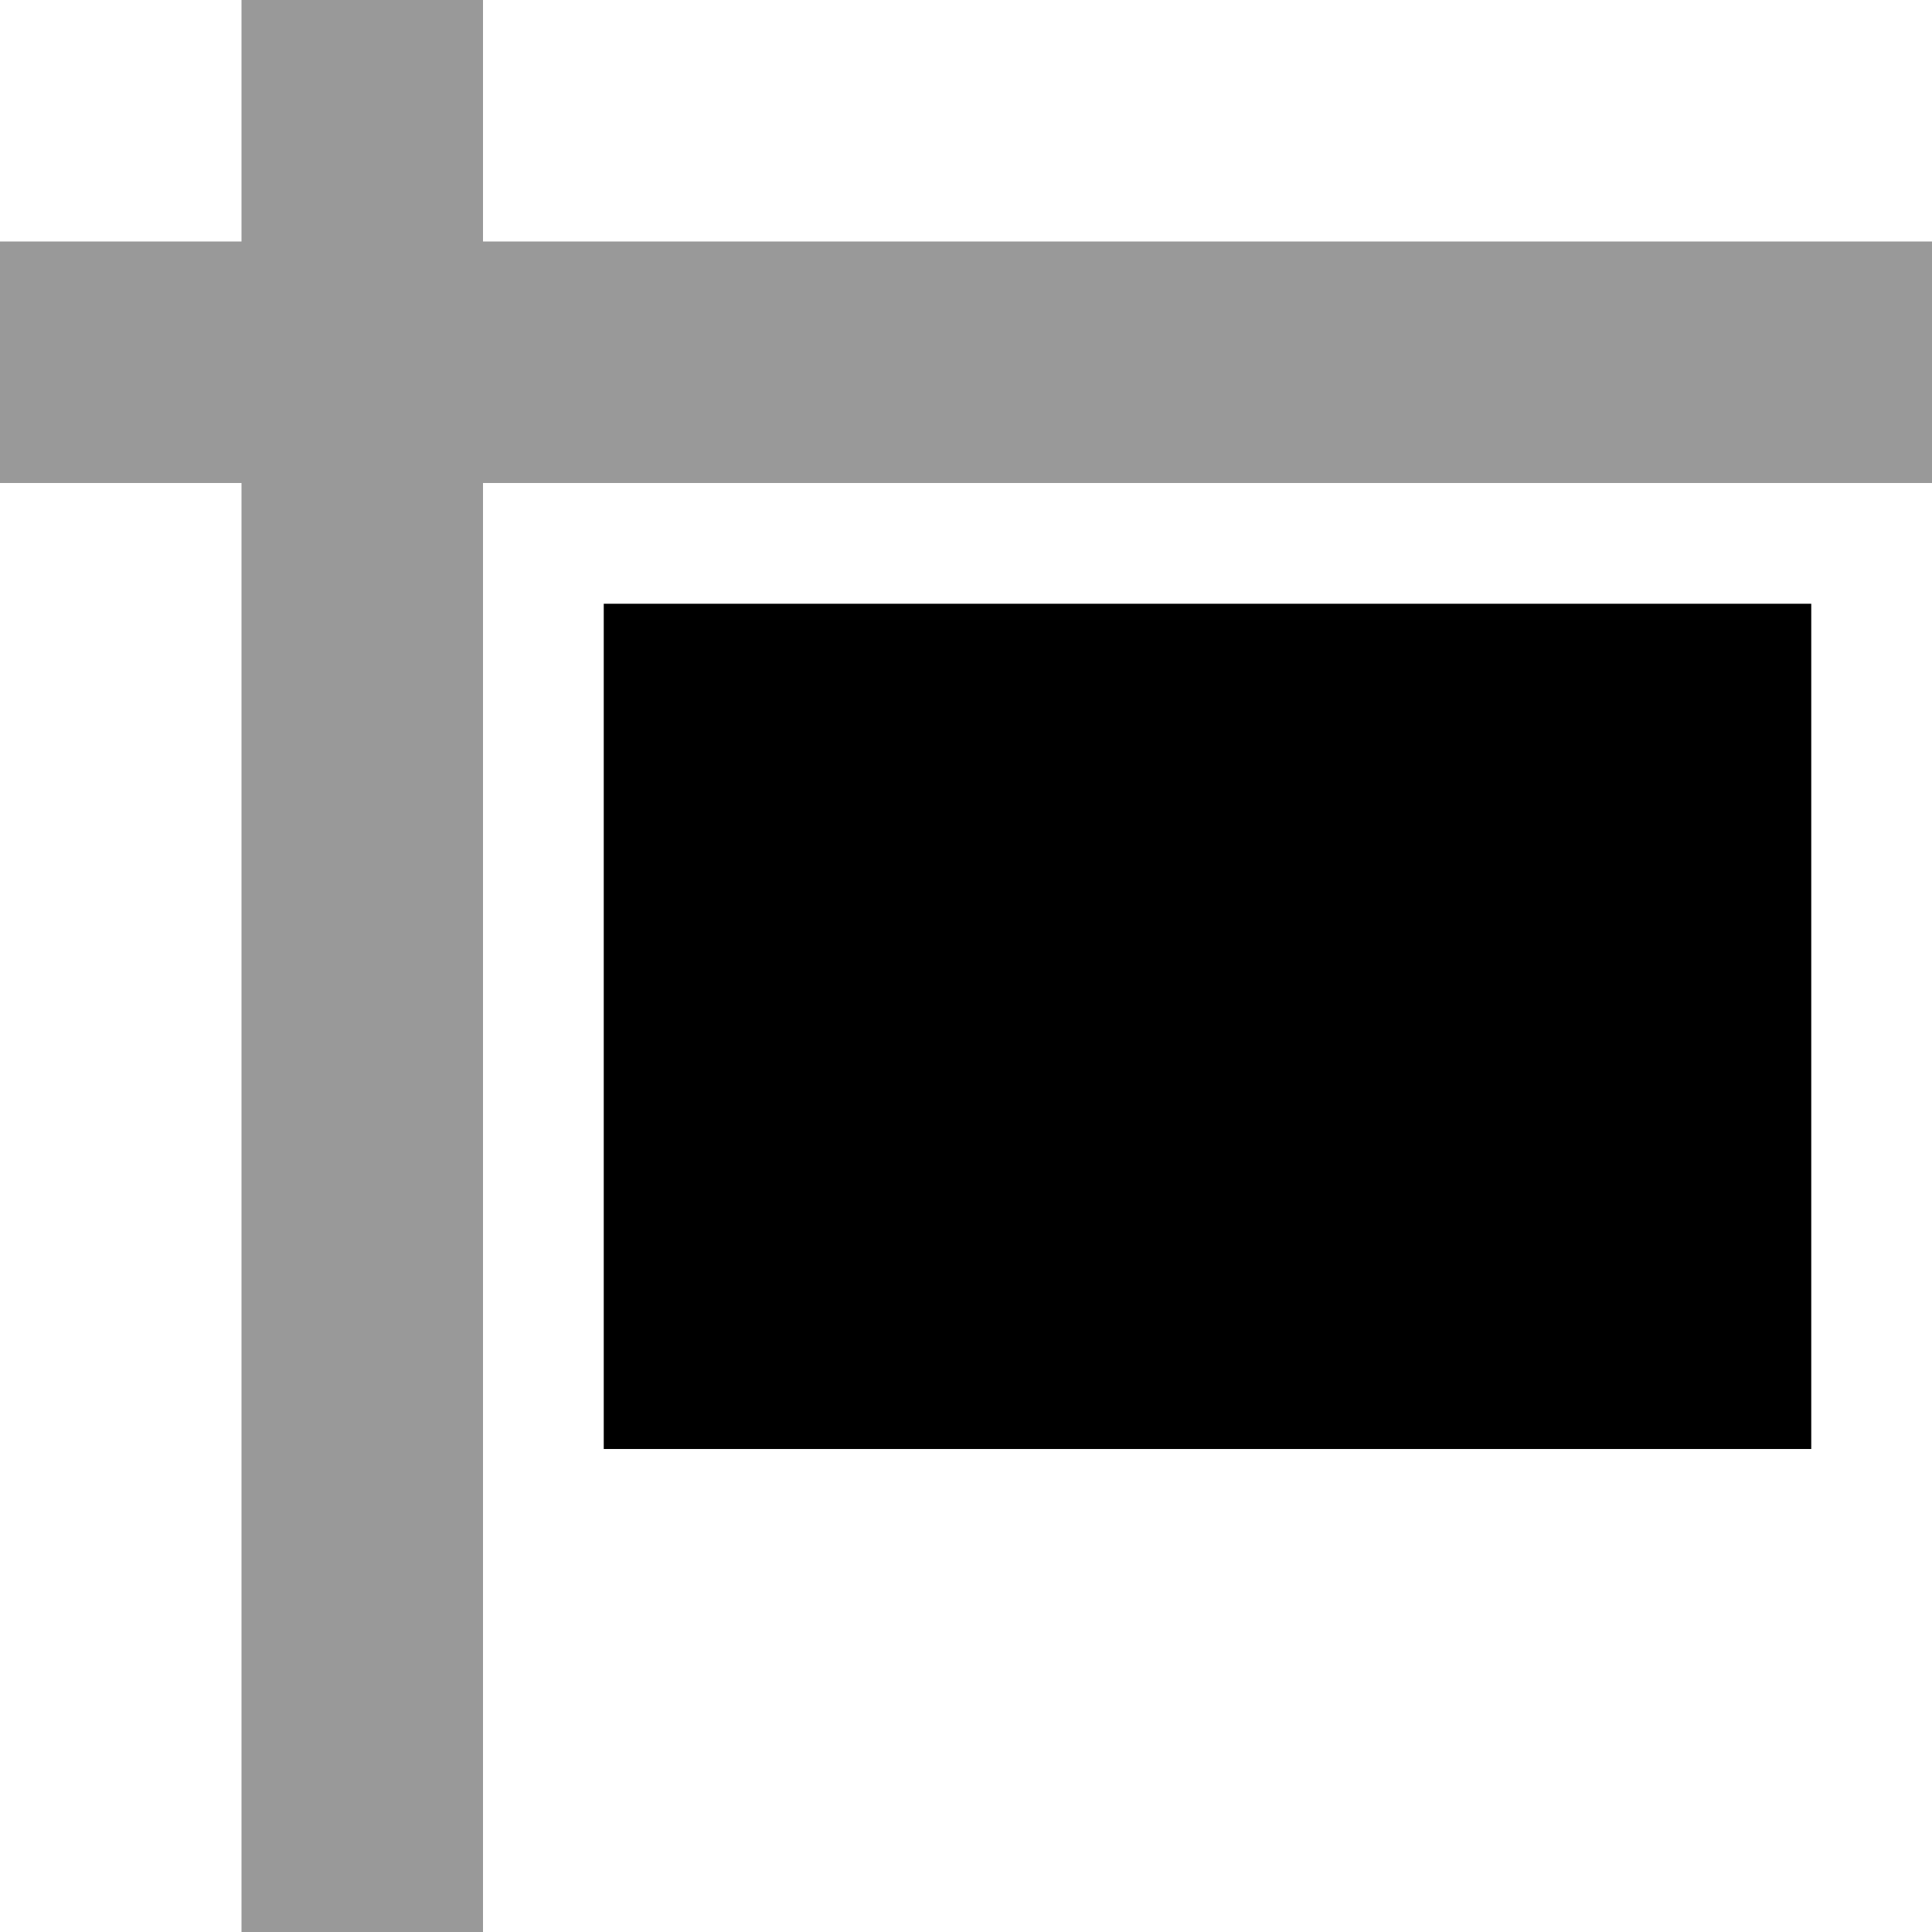
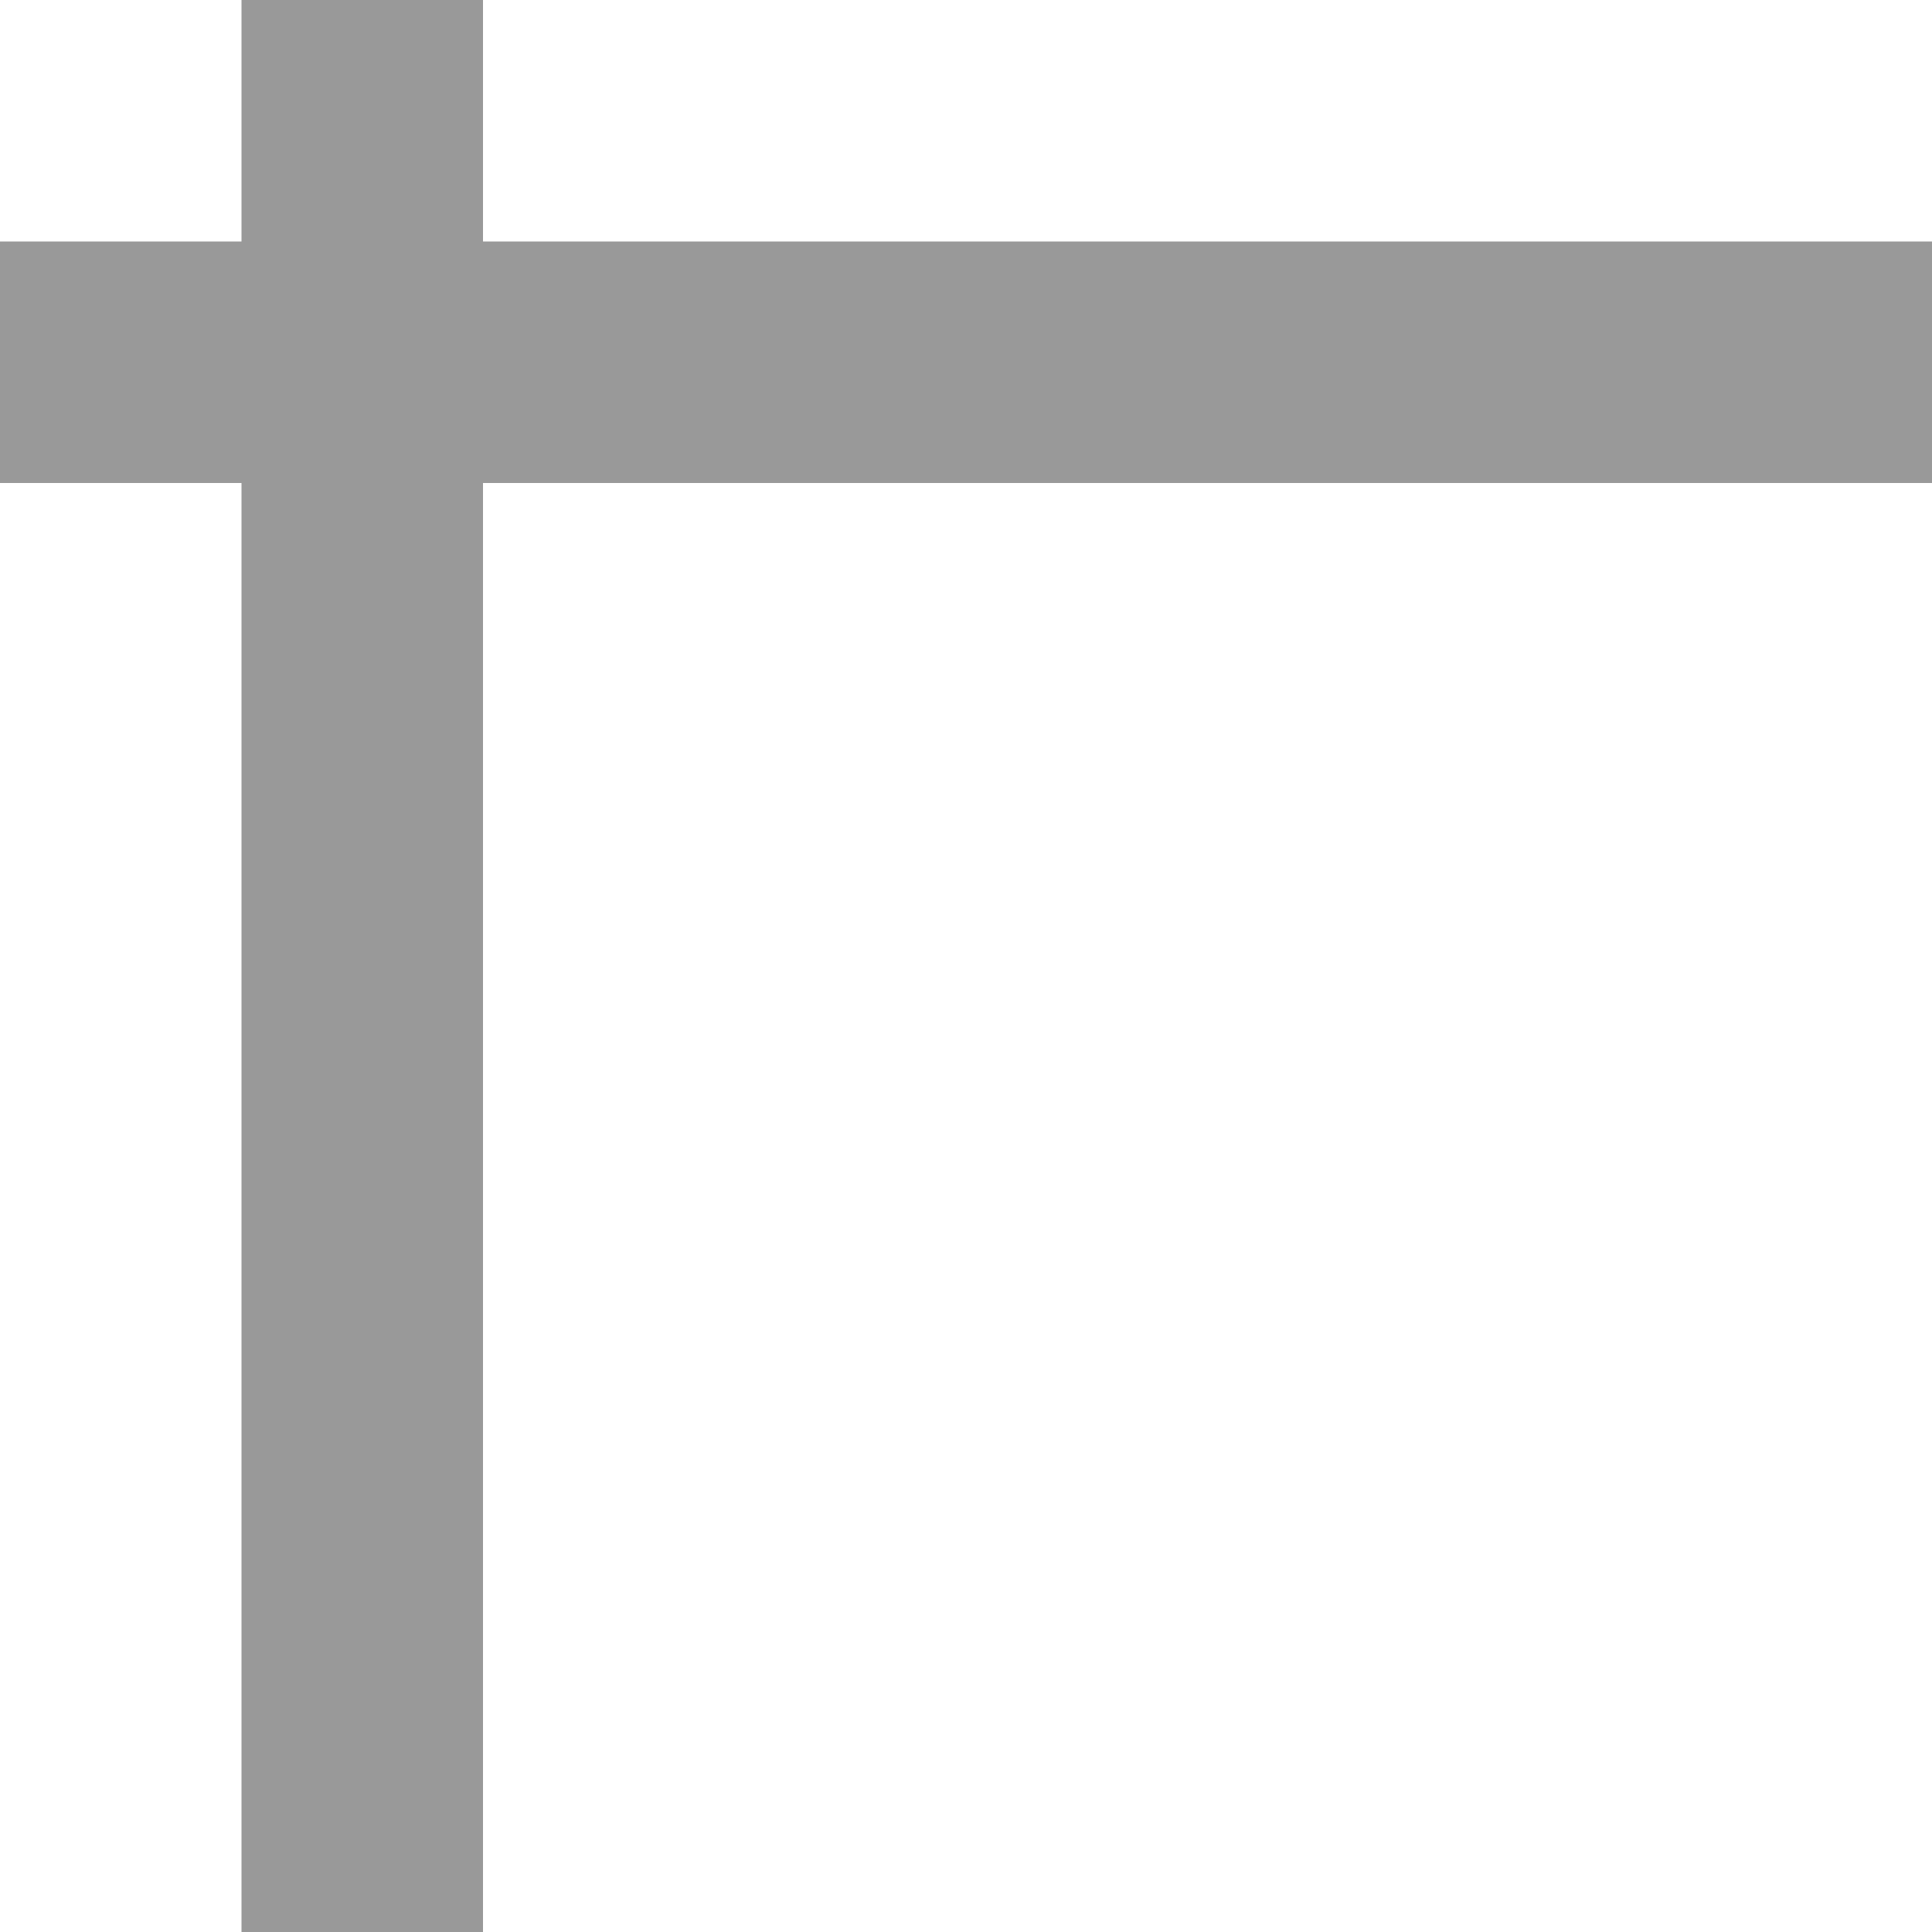
<svg xmlns="http://www.w3.org/2000/svg" viewBox="0 0 512 512">
  <defs>
    <style>.fa-secondary{opacity:.4}</style>
  </defs>
  <path class="fa-secondary" d="M0 64l0 64 32 0 32 0 0 352 0 32 64 0 0-32 0-352 352 0 32 0 0-64-32 0L128 64l0-32 0-32L64 0l0 32 0 32L32 64 0 64z" />
-   <path class="fa-primary" d="M480 160l-320 0 0 224 320 0 0-224z" />
</svg>